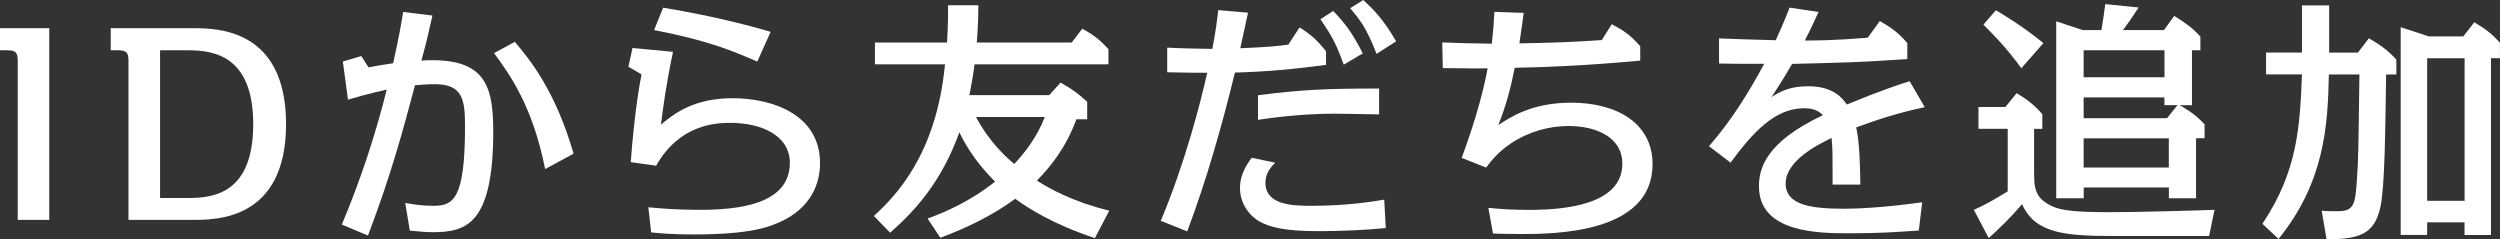
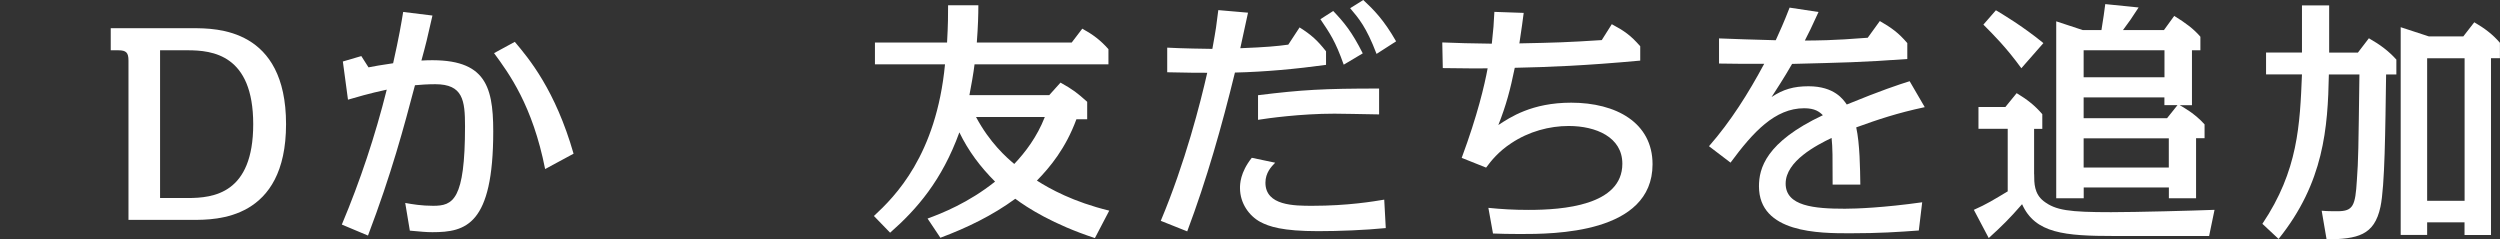
<svg xmlns="http://www.w3.org/2000/svg" id="_レイヤー_2" viewBox="0 0 341.11 32.66">
  <rect x="0" y="0" width="341.11" height="32.66" fill="#333333" stroke="none" />
  <defs>
    <style>.cls-1{fill:#fff;}</style>
  </defs>
  <g id="_レイヤー_2-2">
    <g>
-       <path class="cls-1" d="m6.72,3.85v26.15H2.42V8.26c0-1.08-.28-1.4-1.4-1.4H0v-3.01h6.72Z" />
      <path class="cls-1" d="m26.32,3.85c3.19,0,12.71,0,12.71,13.09s-9.56,13.06-12.71,13.06h-8.79V8.26c0-1.08-.31-1.4-1.4-1.4h-1.02v-3.01h11.2Zm-4.48,3.01v20.16h3.75c3.54,0,8.96-.59,8.96-10.08s-5.57-10.08-8.96-10.08h-3.75Z" />
      <path class="cls-1" d="m59.01,2.1c-.74,3.29-.88,3.85-1.51,6.16,8.54-.49,9.8,3.12,9.8,9.66,0,12.78-3.75,13.76-8.3,13.76-.91,0-1.47-.07-3.08-.21l-.63-3.78c.98.18,2.24.39,3.82.39,2.7,0,4.34-.77,4.34-10.85,0-3.54-.28-5.74-4.06-5.74-1.05,0-2.03.07-2.77.14-1.51,5.71-3.19,12.04-6.41,20.51l-3.57-1.5c2.52-5.99,4.55-12.11,6.13-18.41-2.45.53-4.2,1.05-5.29,1.37l-.7-5.21,2.52-.74.98,1.54c.53-.11,1.86-.35,3.36-.56.81-3.6,1.12-5.46,1.37-7l3.99.49Zm15.37,20.97c-1.71-8.68-4.94-13.06-6.97-15.82l2.83-1.54c1.93,2.28,5.53,6.58,8.02,15.26l-3.89,2.1Z" />
-       <path class="cls-1" d="m88.48,28.28c1.44.14,3.71.35,6.9.35,5.01,0,12.39-.59,12.39-6.41,0-3.75-3.89-5.46-8.16-5.46-2,0-6.93.25-10.08,5.85l-3.47-.49c.21-2.87.67-7.81,1.47-11.97l-1.79-1.05.56-2.55,5.53.52c-.98,4.62-1.4,7.98-1.65,9.94,1.93-1.65,4.66-3.61,9.77-3.61,5.64,0,11.94,2.35,11.94,8.86,0,3.5-1.89,6.62-5.95,8.23-1.15.49-3.68,1.5-11.38,1.5-2.77,0-4.62-.17-5.71-.28l-.39-3.43Zm14.84-19.88c-3.33-1.43-6.41-2.8-14.07-4.3l1.23-3.05c7.53,1.23,12.88,2.77,14.67,3.29l-1.82,4.06Z" />
      <path class="cls-1" d="m149.38,32.48c-5.67-1.86-9.21-4.13-10.85-5.36-3.12,2.28-6.58,3.96-10.22,5.32l-1.75-2.62c1.92-.7,5.57-2.14,9.21-5.04-2-2-3.64-4.17-4.87-6.72-2.38,6.55-5.78,10.47-9.45,13.69l-2.21-2.28c2.87-2.66,8.51-8.26,9.7-20.69h-9.56v-2.98h9.84c.14-2.45.14-3.75.14-5.08h4.13c0,1.29-.04,2.8-.21,5.08h12.95l1.44-1.89c1.47.81,2.49,1.58,3.57,2.8v2.07h-18.27c-.1.94-.52,3.33-.7,4.2h10.89l1.54-1.71c1.75.98,2.27,1.4,3.64,2.62v2.38h-1.47c-1.47,3.99-3.61,6.55-5.39,8.37,1.75,1.12,4.97,2.91,9.87,4.1l-1.96,3.75Zm-16.21-16.52c1.89,3.54,4.17,5.53,5.22,6.41,1.5-1.58,3.12-3.71,4.17-6.41h-9.38Z" />
      <path class="cls-1" d="m170.28,1.75c-.21.98-.81,3.75-1.05,4.83,3.54-.14,5.04-.28,6.55-.49l1.54-2.35c1.61,1.02,2.42,1.75,3.61,3.26v1.85c-4.09.56-8.26.95-12.43,1.05-1.79,7.32-3.85,14.6-6.51,21.67l-3.61-1.44c3.33-7.91,5.43-16.17,6.34-20.2-1.26,0-2.59,0-5.46-.07v-3.36c1.61.1,5.57.17,6.16.17.53-2.94.53-3.04.81-5.29l4.06.35Zm18.8,29.37c-2.8.28-6.41.42-9.24.42-4.87,0-6.69-.63-7.88-1.26-1.5-.81-2.77-2.52-2.77-4.62,0-.49,0-2.1,1.61-4.13l3.19.67c-.52.53-1.33,1.37-1.33,2.73,0,3.15,3.95,3.15,6.41,3.15,4.83,0,8.37-.6,9.8-.84l.21,3.89Zm-.91-15.51c-2.8-.04-4.8-.1-6.09-.1-4.62,0-9.14.63-10.43.84v-3.36c5.99-.74,8.93-.91,16.52-.91v3.54Zm-4.83-6.79c-1.15-3.26-1.89-4.27-3.18-6.2l1.75-1.12c1.5,1.58,2.55,2.84,4.03,5.78l-2.59,1.54Zm4.48-1.47c-1.4-3.68-2.45-4.87-3.6-6.23l1.79-1.12c1.43,1.33,2.8,2.7,4.48,5.64l-2.66,1.71Z" />
      <path class="cls-1" d="m207.9,1.75c-.17,1.33-.25,1.89-.59,4.17,4.87-.1,6.48-.14,11.24-.45l1.37-2.17c1.75.95,2.52,1.47,3.88,3.01v1.96c-7.63.7-12.5.88-17.12.98-.6,2.94-1.16,5.08-2.24,7.81,1.61-1.05,4.55-3.05,9.94-3.05,6.13,0,11.1,2.73,11.1,8.4,0,9.52-13.58,9.52-18.06,9.52-1.37,0-2.84-.03-3.71-.07l-.63-3.5c1.82.18,3.43.28,5.5.28,4.62,0,12.78-.59,12.78-6.3,0-3.64-3.61-5.15-7.32-5.15-2.62,0-5.43.74-7.84,2.35-1.71,1.12-2.73,2.38-3.43,3.33l-3.33-1.33c2.17-5.85,3.12-9.94,3.54-12.22-1.92.04-2.34,0-6.12-.03l-.07-3.5c2.87.11,3.08.11,6.76.17.21-1.89.28-2.8.35-4.34l4.03.14Z" />
      <path class="cls-1" d="m248.12,1.65c-1.08,2.34-1.19,2.59-1.86,3.88,1.3,0,3.85,0,8.58-.38l1.65-2.28c1.64.95,2.55,1.61,3.75,3.01v2.17c-6.34.46-8.79.49-15.72.67-1.16,2.03-2.31,3.75-2.8,4.52,1.58-1.05,3.01-1.47,5.04-1.47,3.54,0,4.76,1.82,5.22,2.49,4.69-1.92,7.04-2.7,8.58-3.18l2.06,3.54c-3.75.8-6.37,1.68-9.35,2.76.49,2.21.53,5.6.56,7.81h-3.78c0-3.85,0-4.97-.14-6.37-2.03.98-6.27,3.15-6.27,6.23s3.89,3.43,8.09,3.43c1.54,0,5.29-.14,10.54-.88l-.46,3.85c-2.87.21-5.43.38-9.38.38-4.17,0-12.43,0-12.43-6.41,0-2.42.91-6.02,8.72-9.7-.46-.46-1.08-.95-2.55-.95-3.99,0-6.97,3.25-10.05,7.42l-2.94-2.24c2.98-3.4,5.39-7.25,7.53-11.24-3.19,0-3.54,0-6.16-.04v-3.43c2.42.11,4.13.14,7.74.25.63-1.4,1.02-2.21,1.89-4.45l3.96.6Z" />
      <path class="cls-1" d="m277.55,23.77c0,1.22,0,2.66,1.29,3.67,1.64,1.26,3.46,1.51,9.21,1.51,3.4,0,11.31-.21,14.11-.32l-.74,3.57h-12.92c-6.79,0-10.82-.35-12.6-4.34-1.71,1.96-2.73,2.97-4.55,4.62l-2.03-3.85c1.75-.77,2.7-1.37,4.62-2.52v-8.54h-3.99v-2.97h3.67l1.54-1.89c1.47.88,2.52,1.72,3.5,2.87v2h-1.12v6.2Zm-1.75-14.46c-2.03-2.8-3.78-4.55-5.18-5.95l1.71-1.96c.77.46,3.61,2.13,6.48,4.48l-3.01,3.43Zm19.46-5.21l1.4-1.93c1.54.95,2.63,1.75,3.57,2.84v1.85h-1.15v7.49h-1.68c.46.25,2.1,1.16,3.4,2.62v1.89h-1.16v8.19h-3.71v-1.47h-11.62v1.47h-3.75V2.91l3.61,1.19h2.56c.17-.95.49-3.22.52-3.54l4.55.46c-.95,1.47-1.29,1.96-2.13,3.08h5.6Zm-10.96,2.76v3.68h11.03v-3.68h-11.03Zm0,6.44v2.83h11.38l1.43-1.79h-1.79v-1.05h-11.03Zm0,5.57v3.99h11.62v-3.99h-11.62Z" />
      <path class="cls-1" d="m308.7,30.52c4.87-7.25,5.11-13.51,5.39-20.37h-4.9v-2.98h4.9V.74h3.71v6.44h3.92l1.5-1.96c1.54.88,2.66,1.71,3.75,2.91v2.03h-1.4c-.11,7.56-.17,15.23-.77,18.06-.84,3.92-3.12,4.38-7.35,4.45l-.67-3.92c.67.07,1.47.07,2.17.07,2.14,0,2.42-.77,2.63-4.2.21-2.91.21-4.06.35-14.46h-4.17c-.14,7.28-.67,14.74-6.86,22.44l-2.21-2.06Zm22.47-.18v1.72h-3.61V3.71l3.85,1.26h4.69l1.5-1.93c1.4.81,2.52,1.65,3.5,2.8v2.1h-1.22v24.12h-3.61v-1.72h-5.11Zm0-22.4v19.46h5.11V7.95h-5.11Z" />
    </g>
  </g>
</svg>